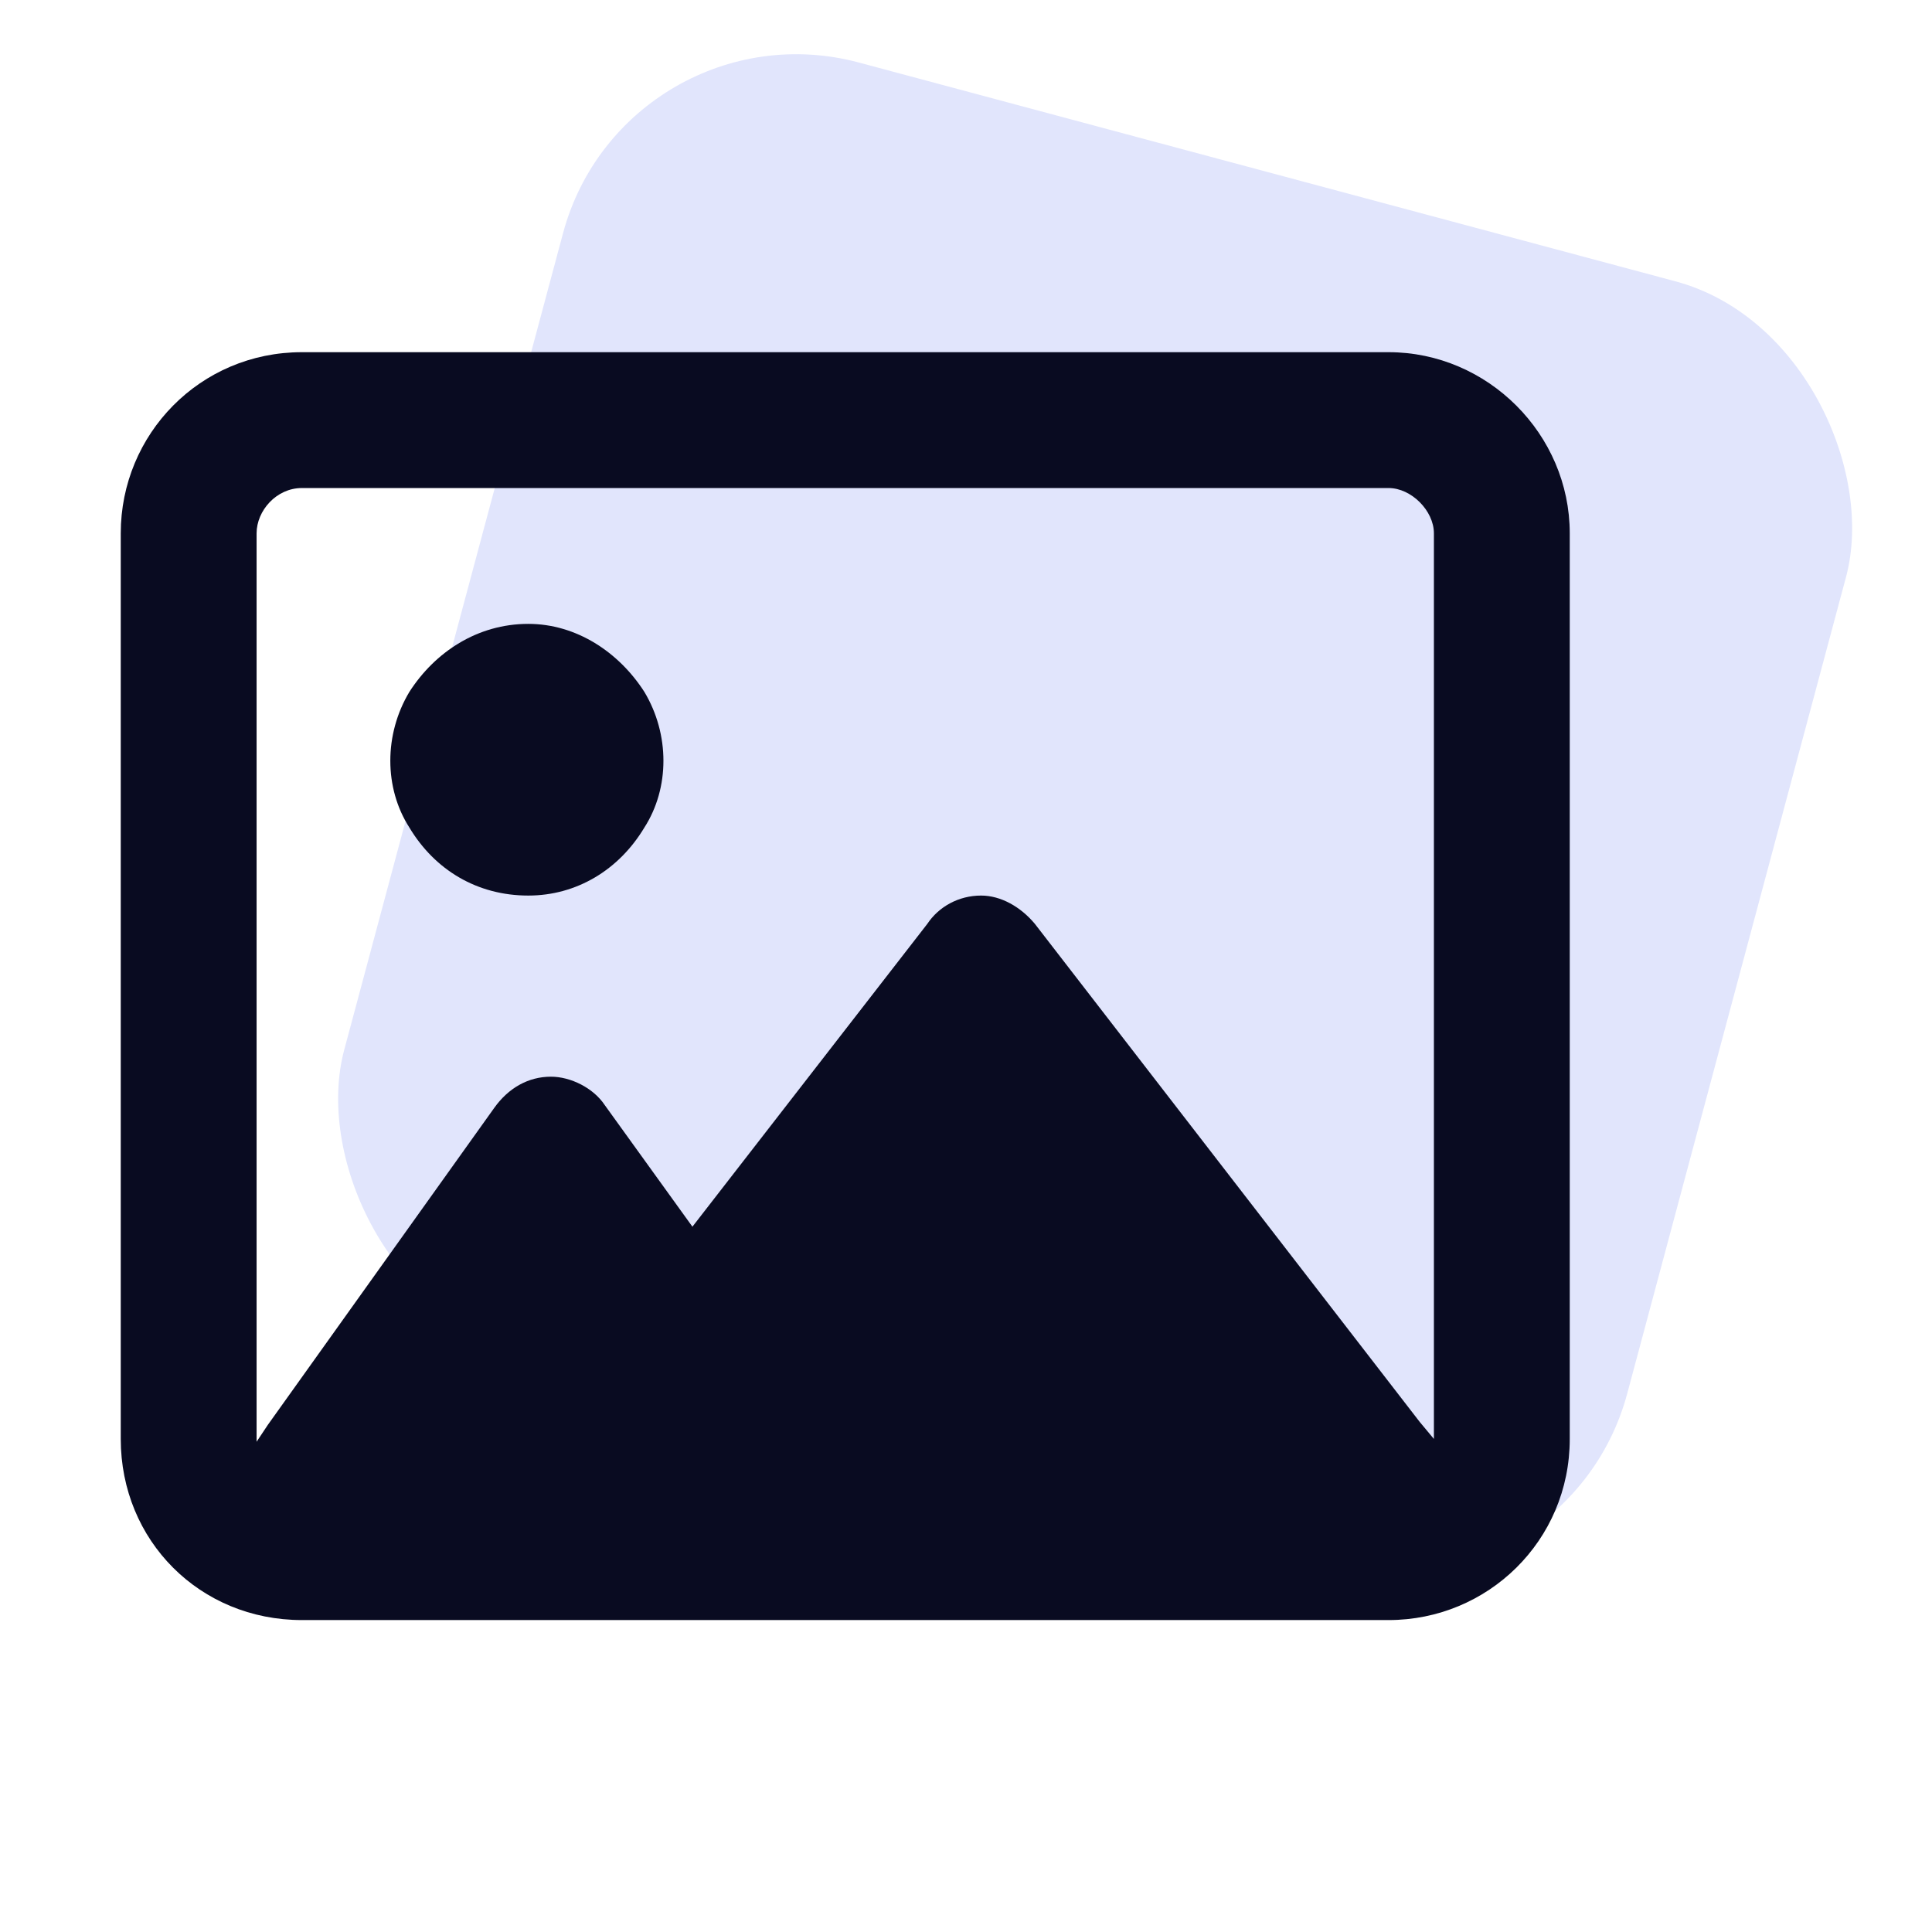
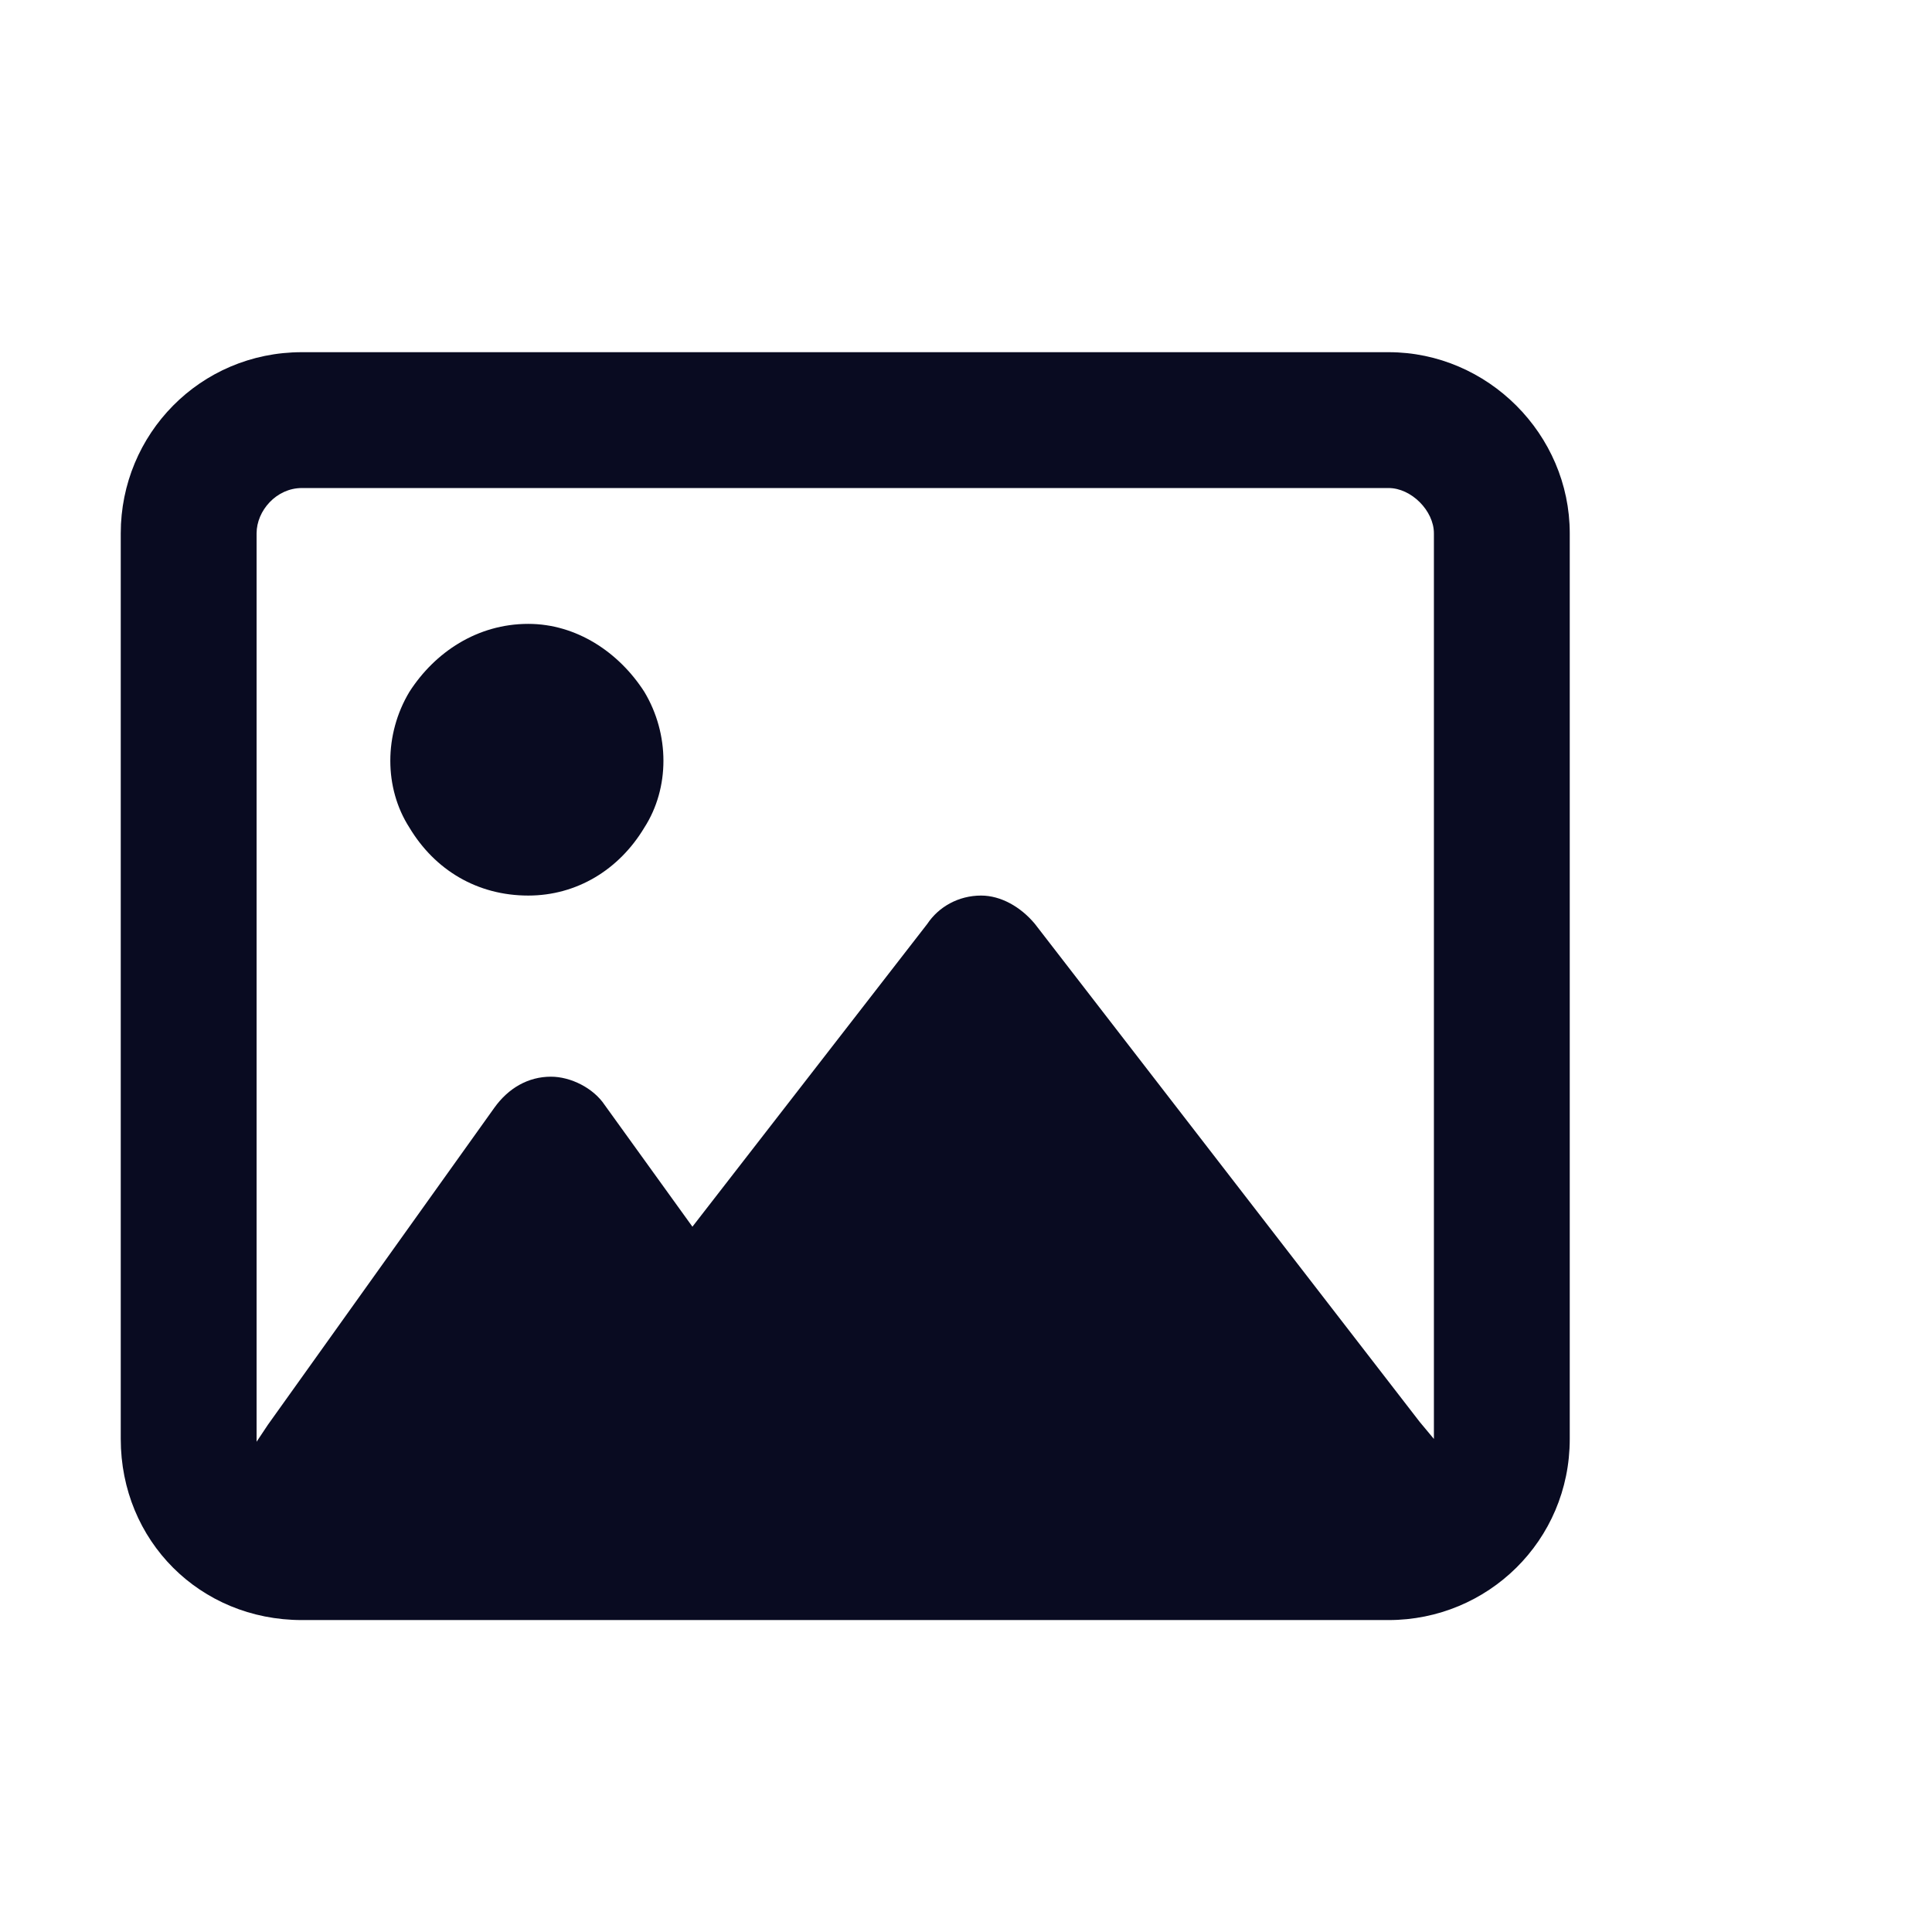
<svg xmlns="http://www.w3.org/2000/svg" width="48" height="48" viewBox="0 0 48 48" fill="none">
-   <rect x="15.541" width="33" height="33" rx="6" transform="rotate(15 15.541 0)" fill="#E1E5FC" />
  <path d="M34.5 12.125H7.5C6.867 12.125 6.375 12.688 6.375 13.25V35.75V35.82L6.656 35.398L12.281 27.523C12.633 27.031 13.125 26.75 13.688 26.75C14.18 26.75 14.742 27.031 15.023 27.453L17.203 30.477L23.039 22.953C23.32 22.531 23.812 22.25 24.375 22.25C24.867 22.25 25.359 22.531 25.711 22.953L35.273 35.328L35.625 35.75V13.25C35.625 12.688 35.062 12.125 34.5 12.125ZM7.5 8.75H34.5C36.961 8.75 39 10.789 39 13.25V35.75C39 38.281 36.961 40.25 34.5 40.25H7.5C4.969 40.25 3 38.281 3 35.75V13.25C3 10.789 4.969 8.75 7.5 8.75ZM13.125 22.25C11.859 22.25 10.805 21.617 10.172 20.562C9.539 19.578 9.539 18.242 10.172 17.188C10.805 16.203 11.859 15.5 13.125 15.5C14.32 15.5 15.375 16.203 16.008 17.188C16.641 18.242 16.641 19.578 16.008 20.562C15.375 21.617 14.32 22.25 13.125 22.25Z" fill="#090B21" />
</svg>